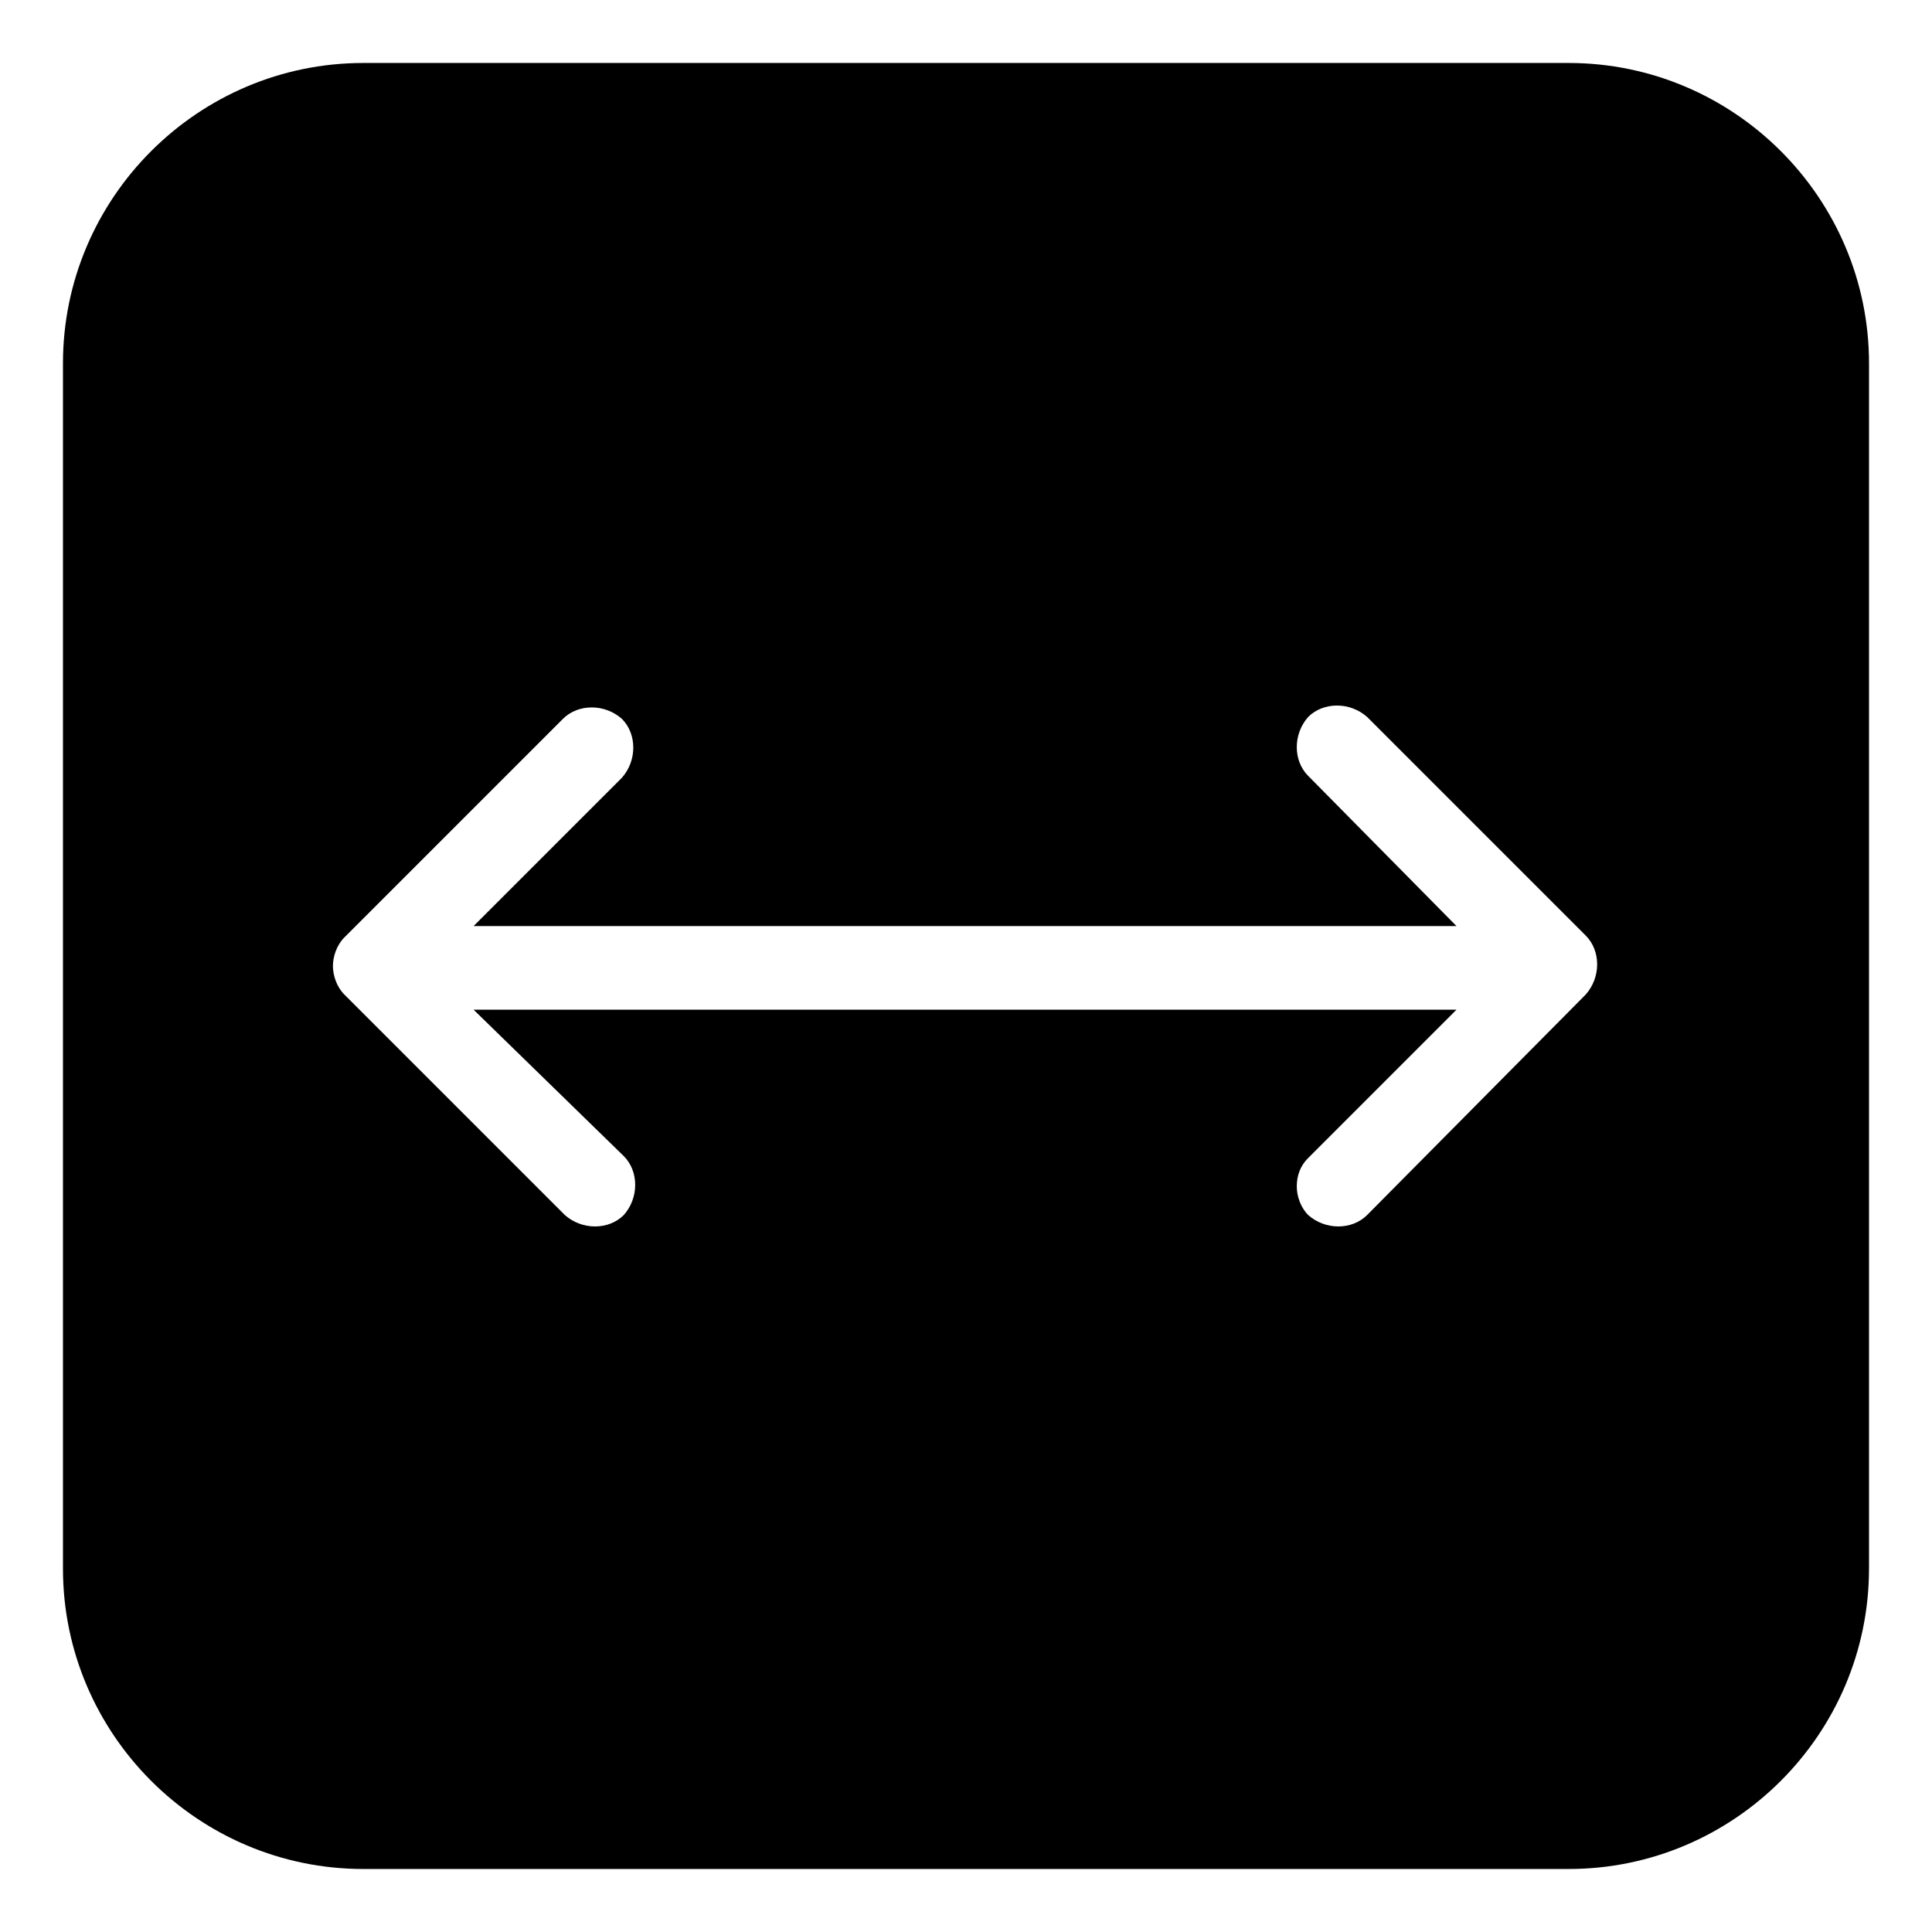
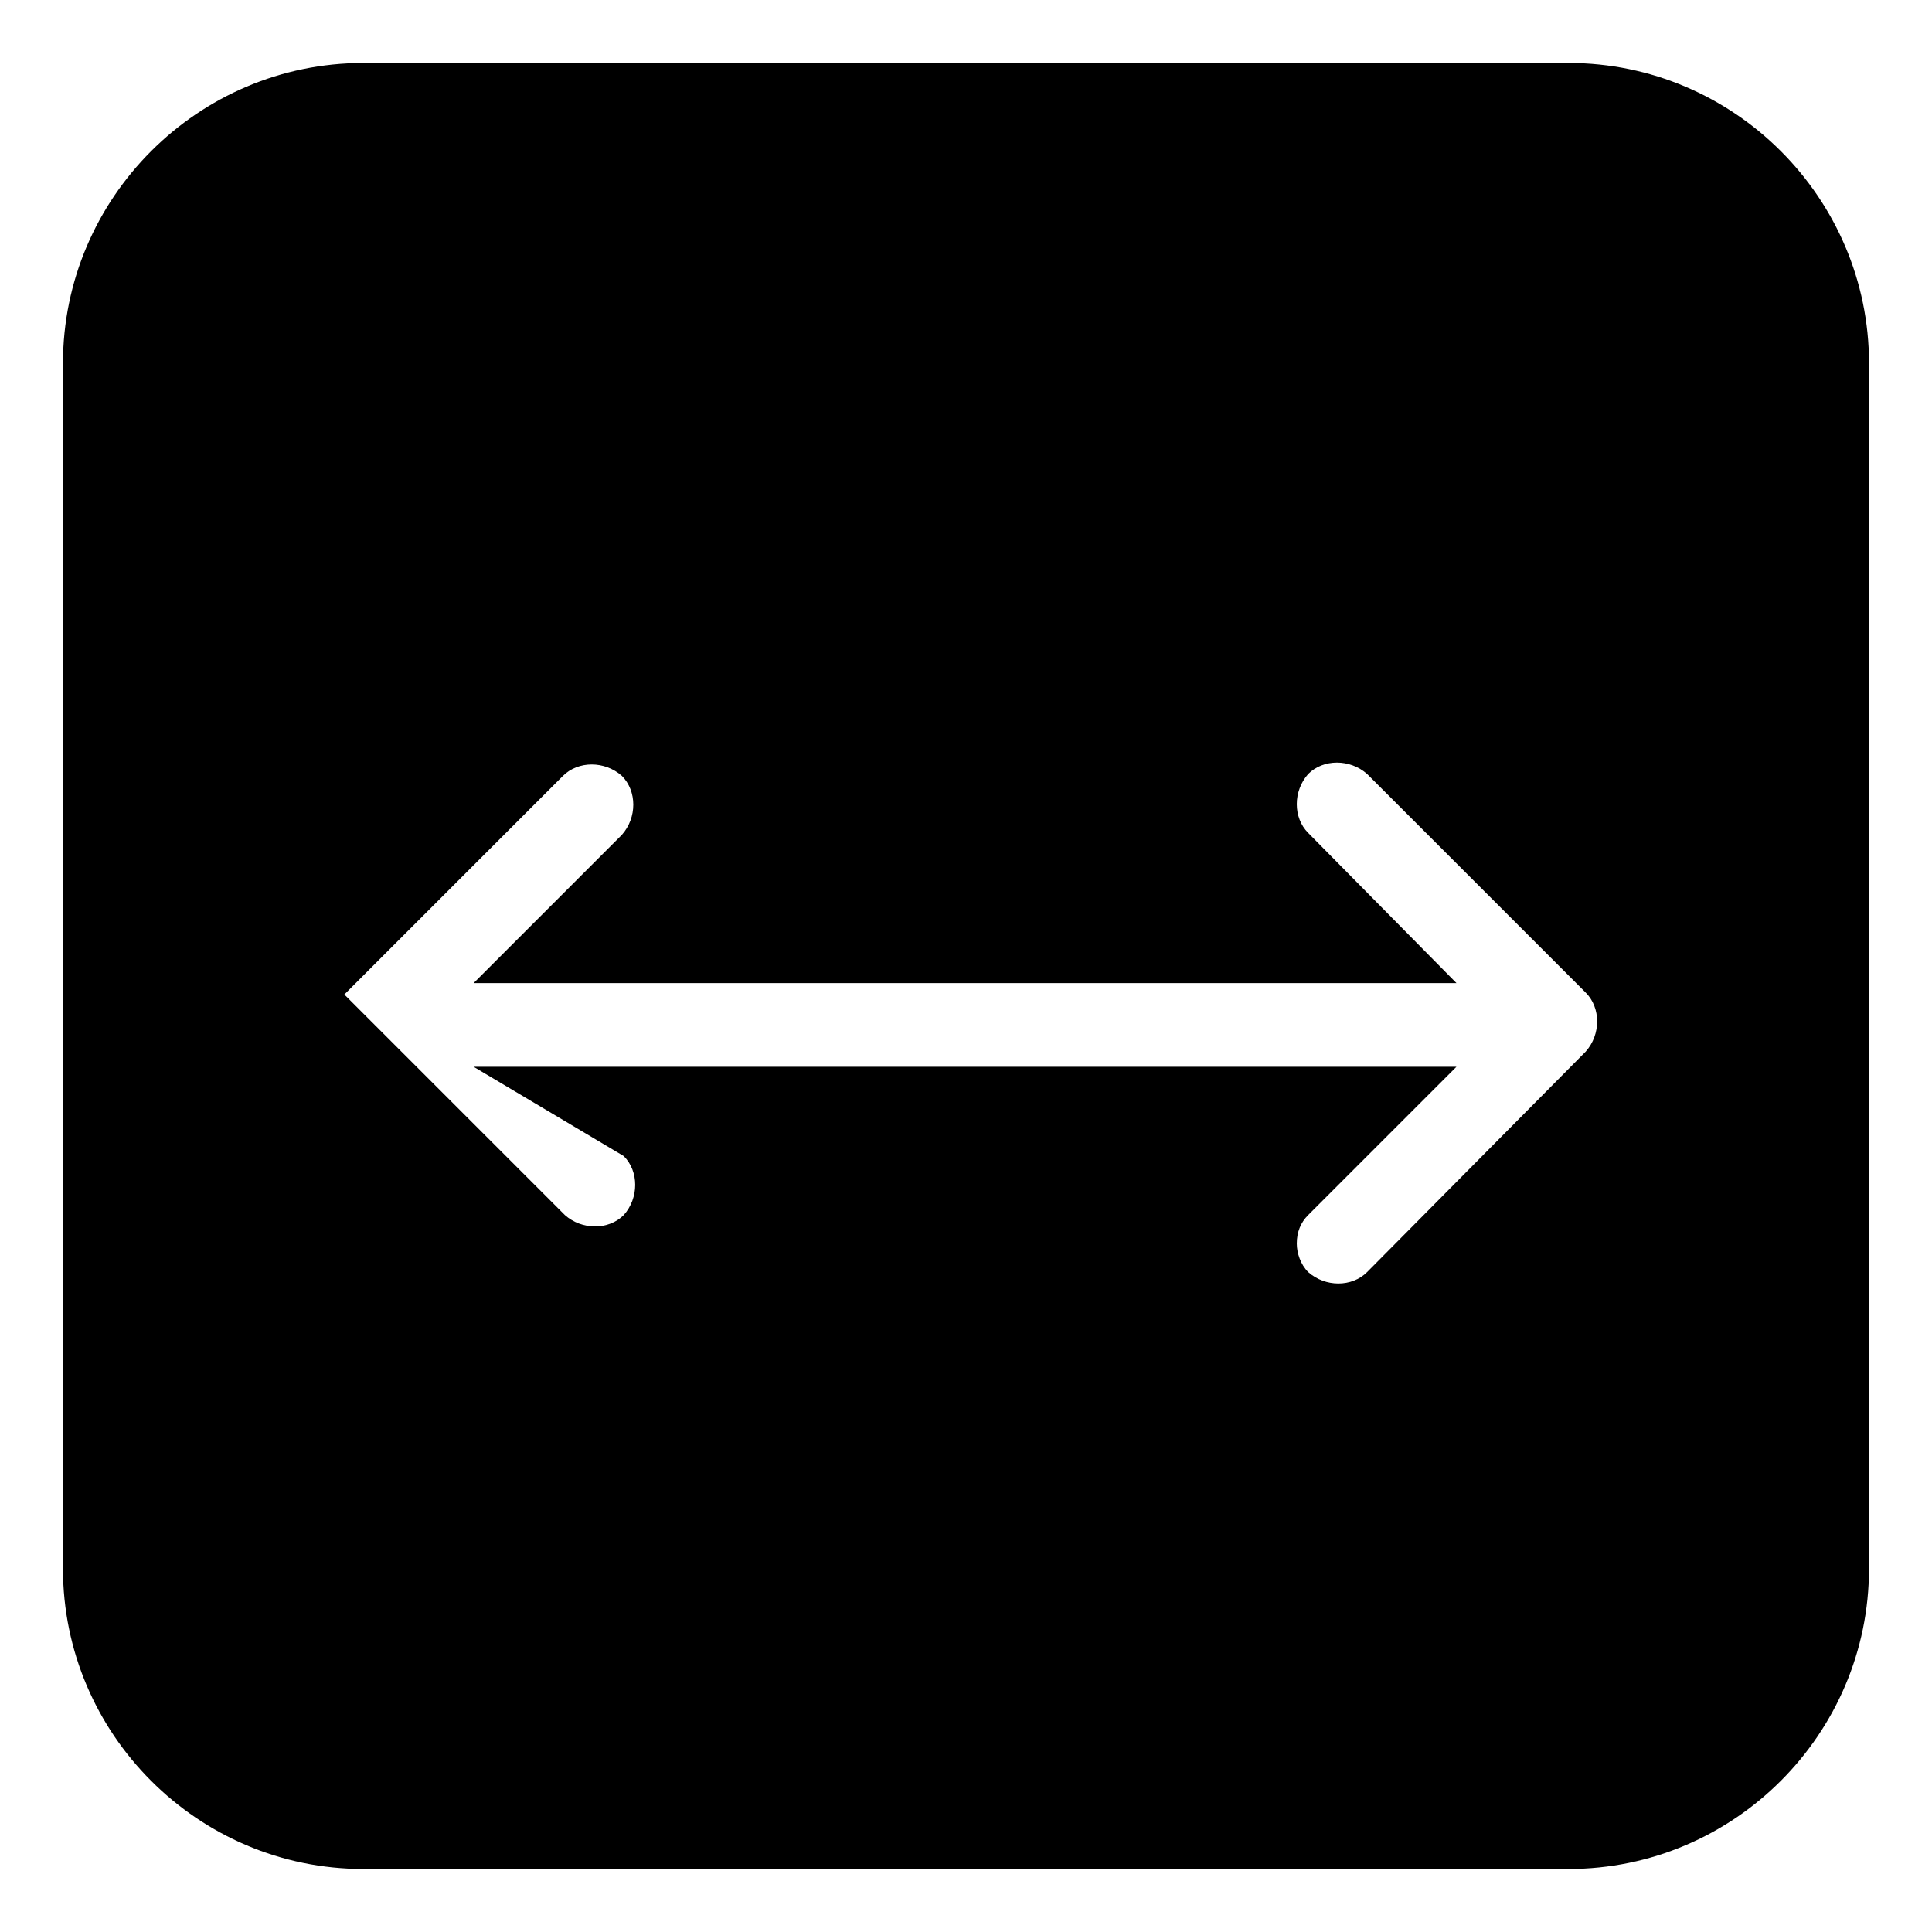
<svg xmlns="http://www.w3.org/2000/svg" fill="#000000" width="800px" height="800px" version="1.1" viewBox="144 144 512 512">
-   <path d="m639.31 559.71v-319.42c0-43.832-35.77-79.602-79.602-79.602h-319.42c-43.828 0-79.602 35.773-79.602 79.602v319.41c0 43.832 35.77 79.602 79.602 79.602h319.41c43.836 0.004 79.605-35.766 79.605-79.598zm-330-109.33c4.031 4.031 4.031 11.082 0 15.617-4.031 4.031-11.082 4.031-15.617 0l-58.441-58.441c-2.016-2.016-3.023-5.039-3.023-7.559 0-2.519 1.008-5.543 3.023-7.559l57.938-57.938c4.031-4.031 11.082-4.031 15.617 0 4.031 4.031 4.031 11.082 0 15.617l-39.297 39.297h260.47l-39.297-39.797c-4.031-4.031-4.031-11.082 0-15.617 4.031-4.031 11.082-4.031 15.617 0l57.938 57.938c4.031 4.031 4.031 11.082 0 15.617l-57.938 58.441c-4.031 4.031-11.082 4.031-15.617 0-2.016-2.016-3.023-5.039-3.023-7.559 0-3.023 1.008-5.543 3.023-7.559l39.297-39.297-260.47 0.004z" />
+   <path d="m639.31 559.71v-319.42c0-43.832-35.77-79.602-79.602-79.602h-319.42c-43.828 0-79.602 35.773-79.602 79.602v319.41c0 43.832 35.77 79.602 79.602 79.602h319.41c43.836 0.004 79.605-35.766 79.605-79.598zm-330-109.33c4.031 4.031 4.031 11.082 0 15.617-4.031 4.031-11.082 4.031-15.617 0l-58.441-58.441l57.938-57.938c4.031-4.031 11.082-4.031 15.617 0 4.031 4.031 4.031 11.082 0 15.617l-39.297 39.297h260.47l-39.297-39.797c-4.031-4.031-4.031-11.082 0-15.617 4.031-4.031 11.082-4.031 15.617 0l57.938 57.938c4.031 4.031 4.031 11.082 0 15.617l-57.938 58.441c-4.031 4.031-11.082 4.031-15.617 0-2.016-2.016-3.023-5.039-3.023-7.559 0-3.023 1.008-5.543 3.023-7.559l39.297-39.297-260.47 0.004z" />
</svg>